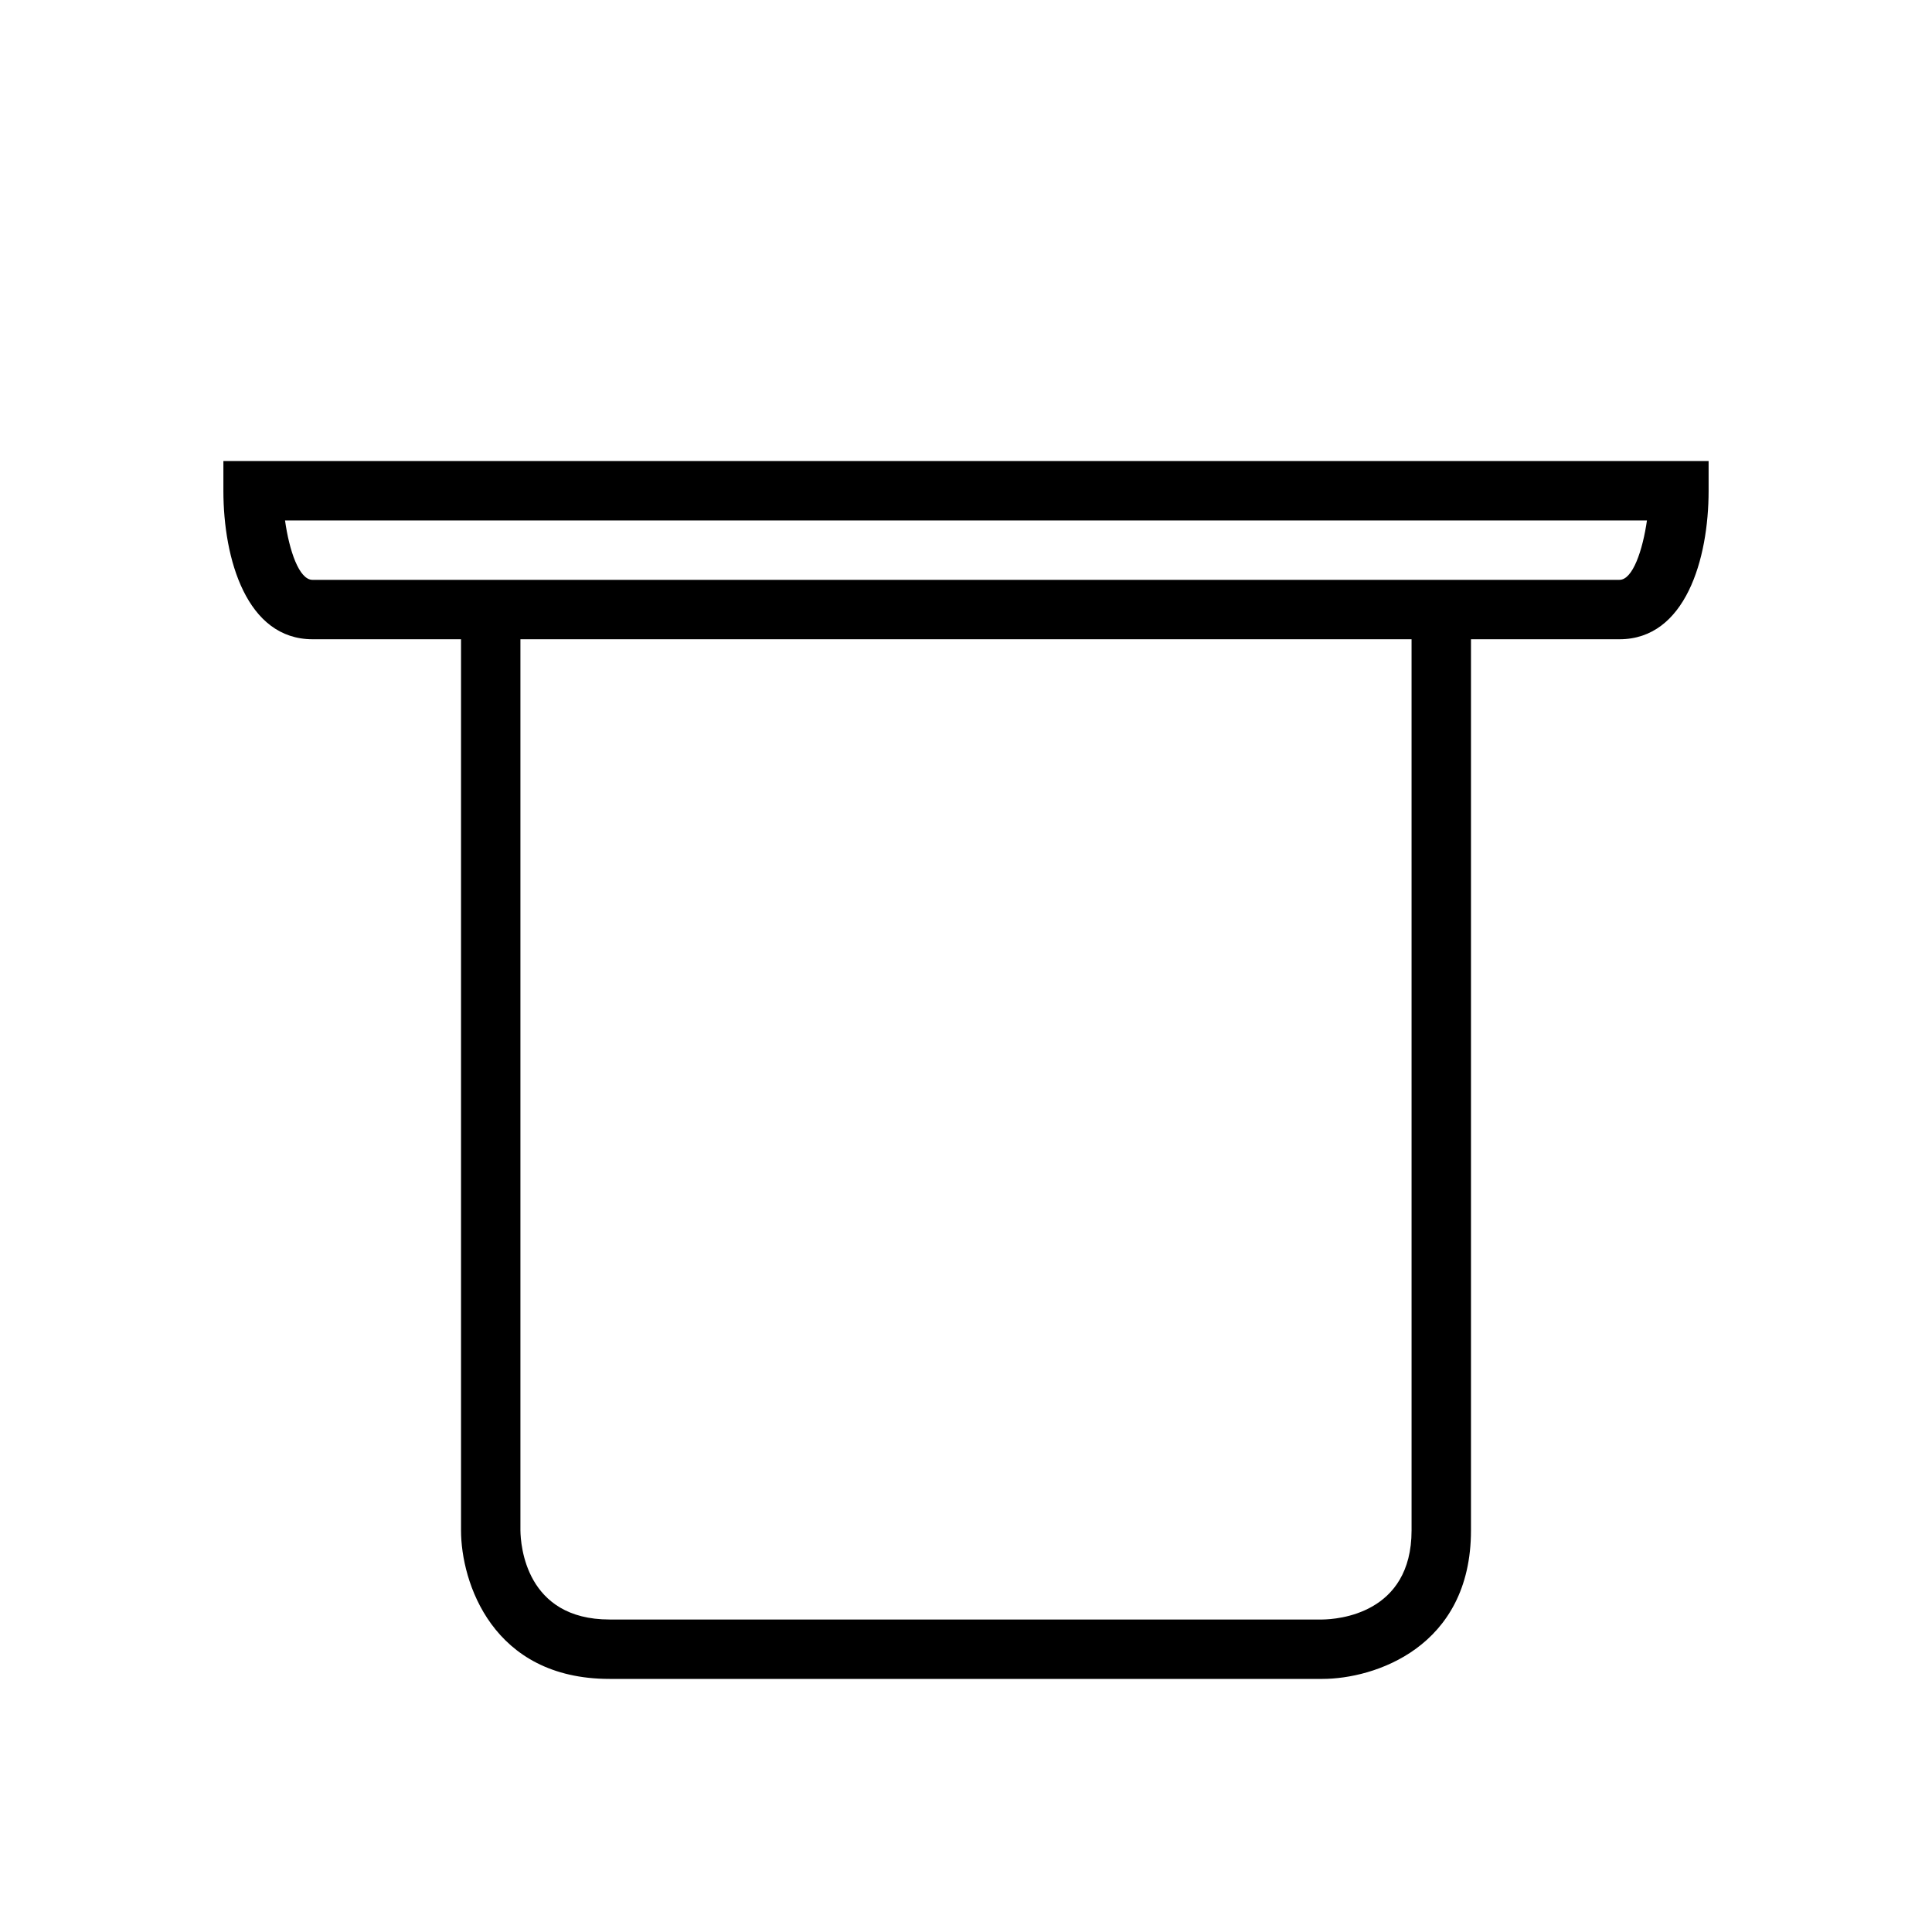
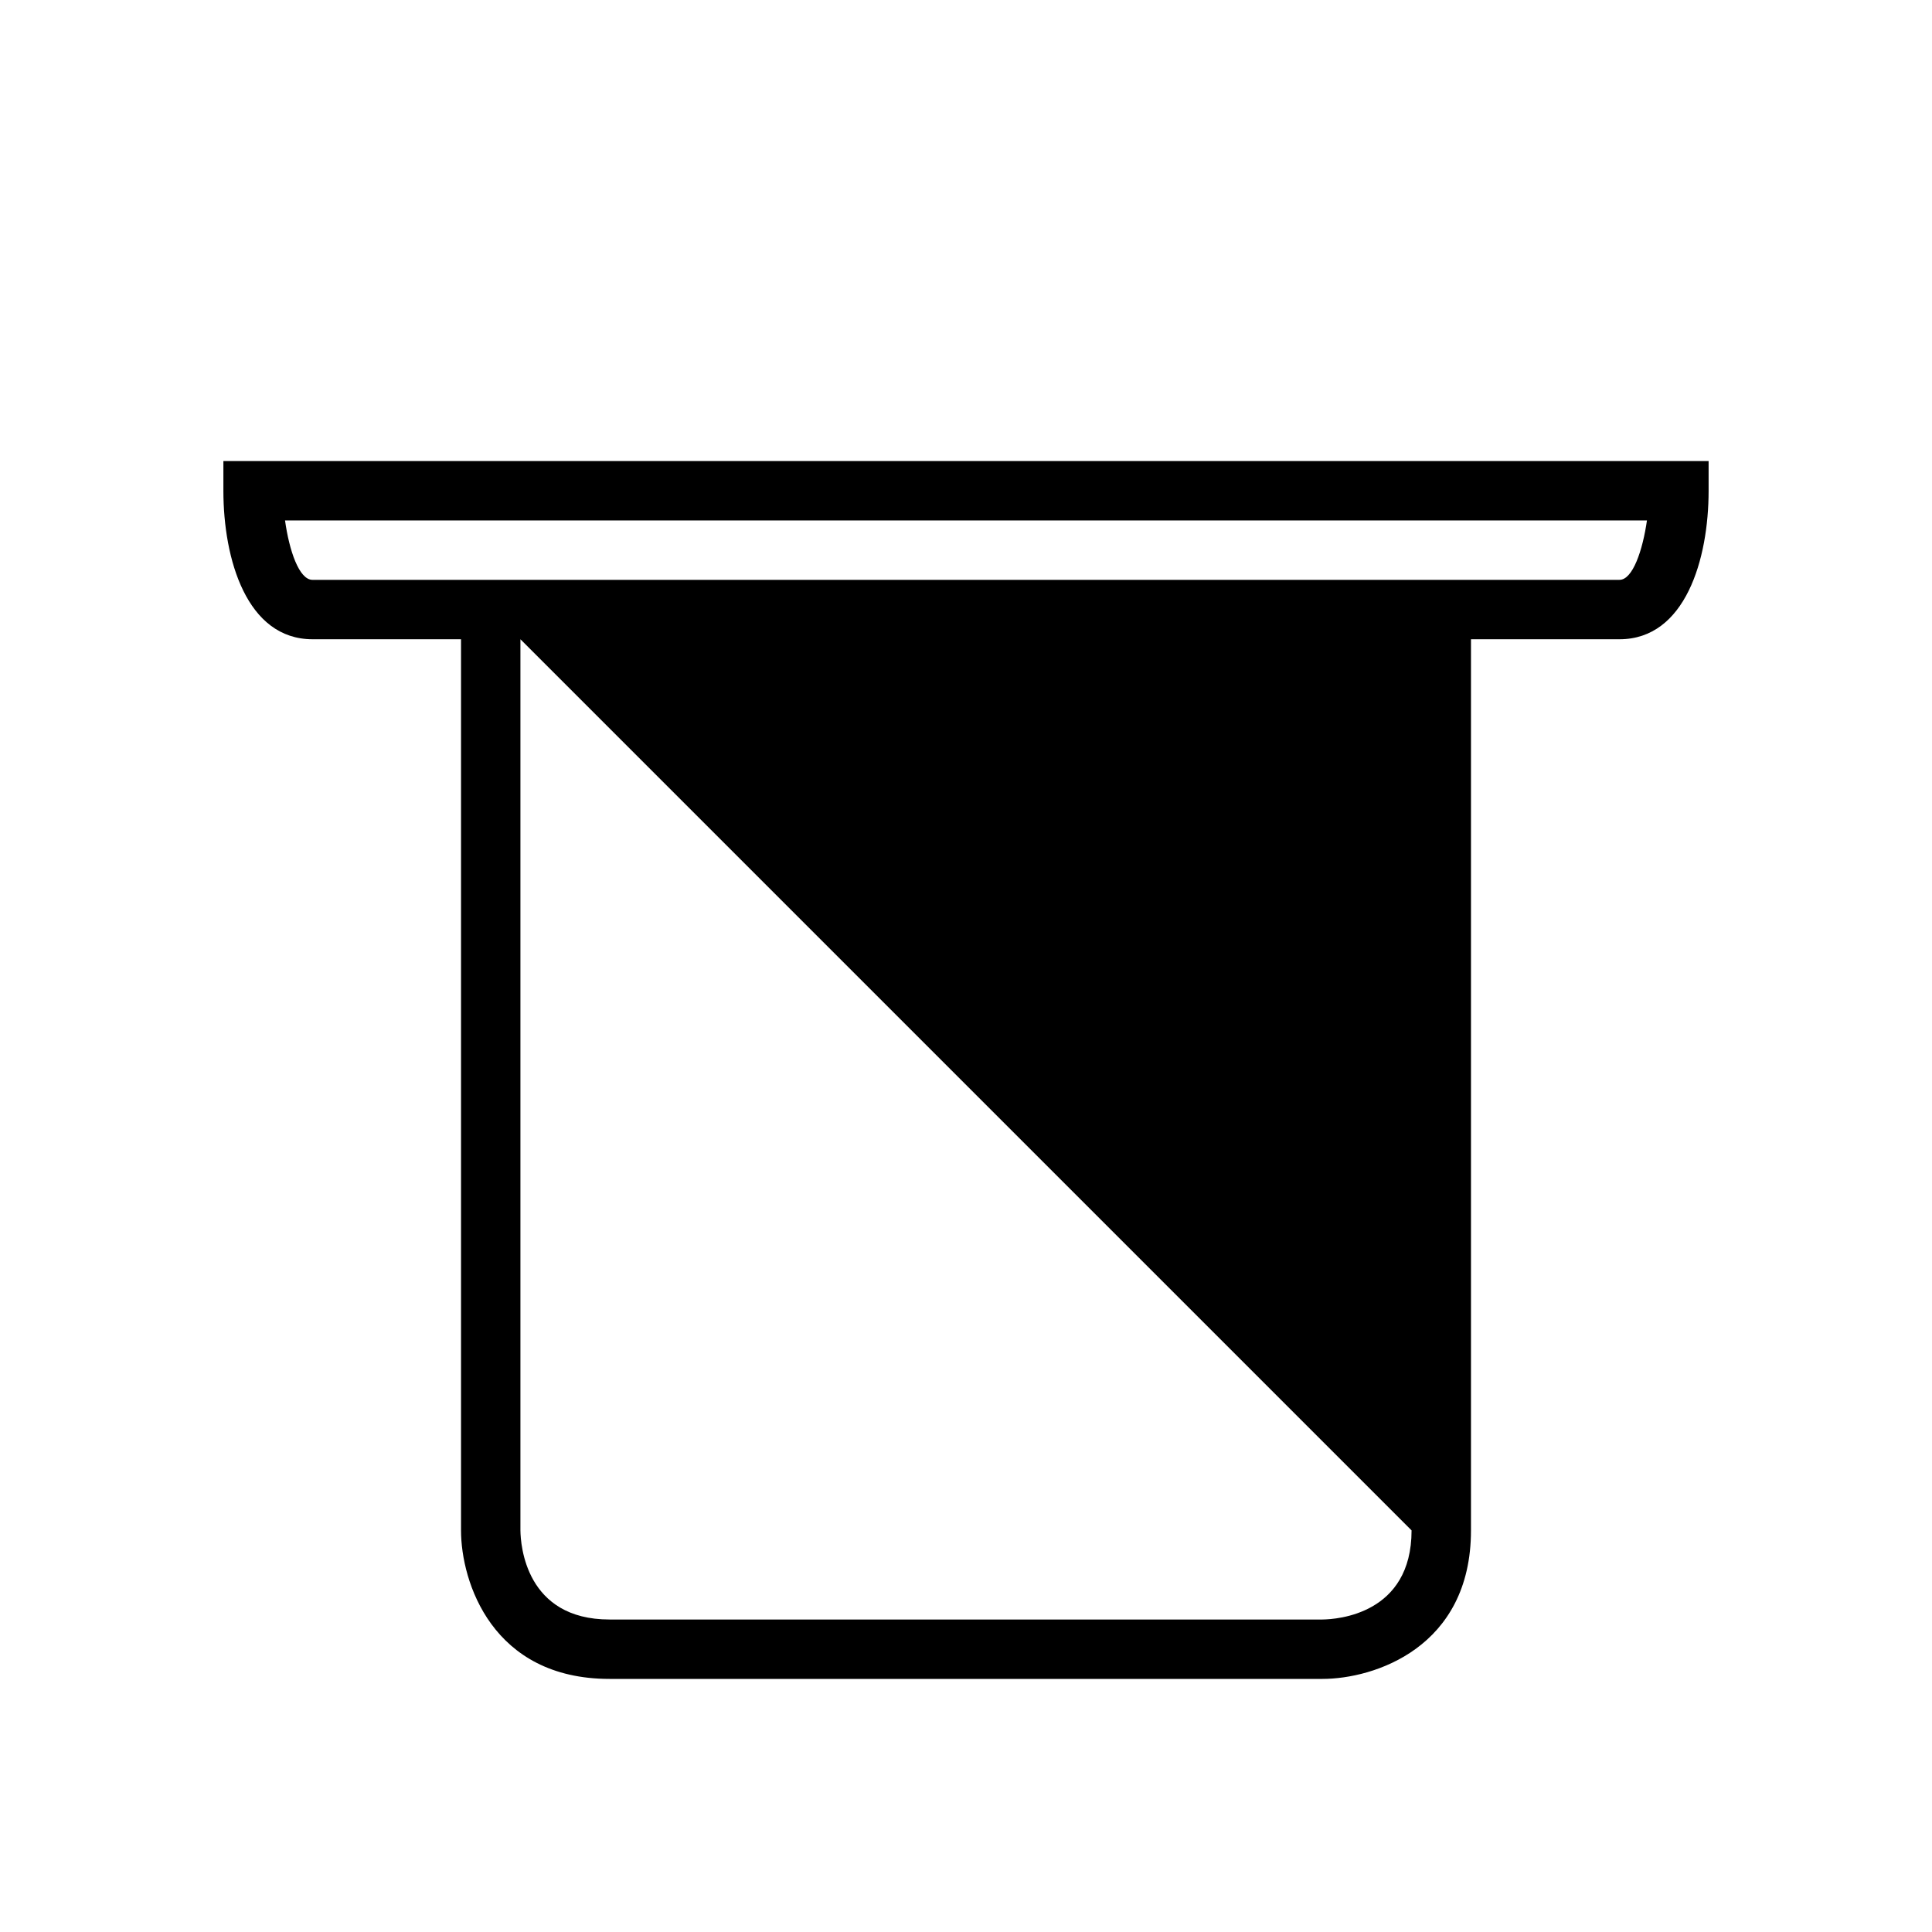
<svg xmlns="http://www.w3.org/2000/svg" fill="#000000" width="800px" height="800px" version="1.1" viewBox="144 144 512 512">
-   <path d="m203.2 274.05c0 18.16 6.188 39.359 23.617 39.359h39.359v236.16c0 13.609 8.227 39.359 39.359 39.359h188.93c13.609 0 39.359-8.227 39.359-39.359v-236.16h39.359c17.43 0 23.617-21.199 23.617-39.359v-7.871h-393.6zm314.88 275.52c0 22.223-19.703 23.57-23.617 23.617h-188.93c-22.223 0-23.57-19.711-23.617-23.617v-236.16h236.16zm62.379-267.65c-1.125 7.887-3.762 15.742-7.273 15.742l-346.37 0.004c-3.559 0-6.172-7.785-7.281-15.742z" />
+   <path d="m203.2 274.05c0 18.16 6.188 39.359 23.617 39.359h39.359v236.16c0 13.609 8.227 39.359 39.359 39.359h188.93c13.609 0 39.359-8.227 39.359-39.359v-236.16h39.359c17.43 0 23.617-21.199 23.617-39.359v-7.871h-393.6zm314.88 275.52c0 22.223-19.703 23.57-23.617 23.617h-188.93c-22.223 0-23.57-19.711-23.617-23.617v-236.16zm62.379-267.65c-1.125 7.887-3.762 15.742-7.273 15.742l-346.37 0.004c-3.559 0-6.172-7.785-7.281-15.742z" />
</svg>